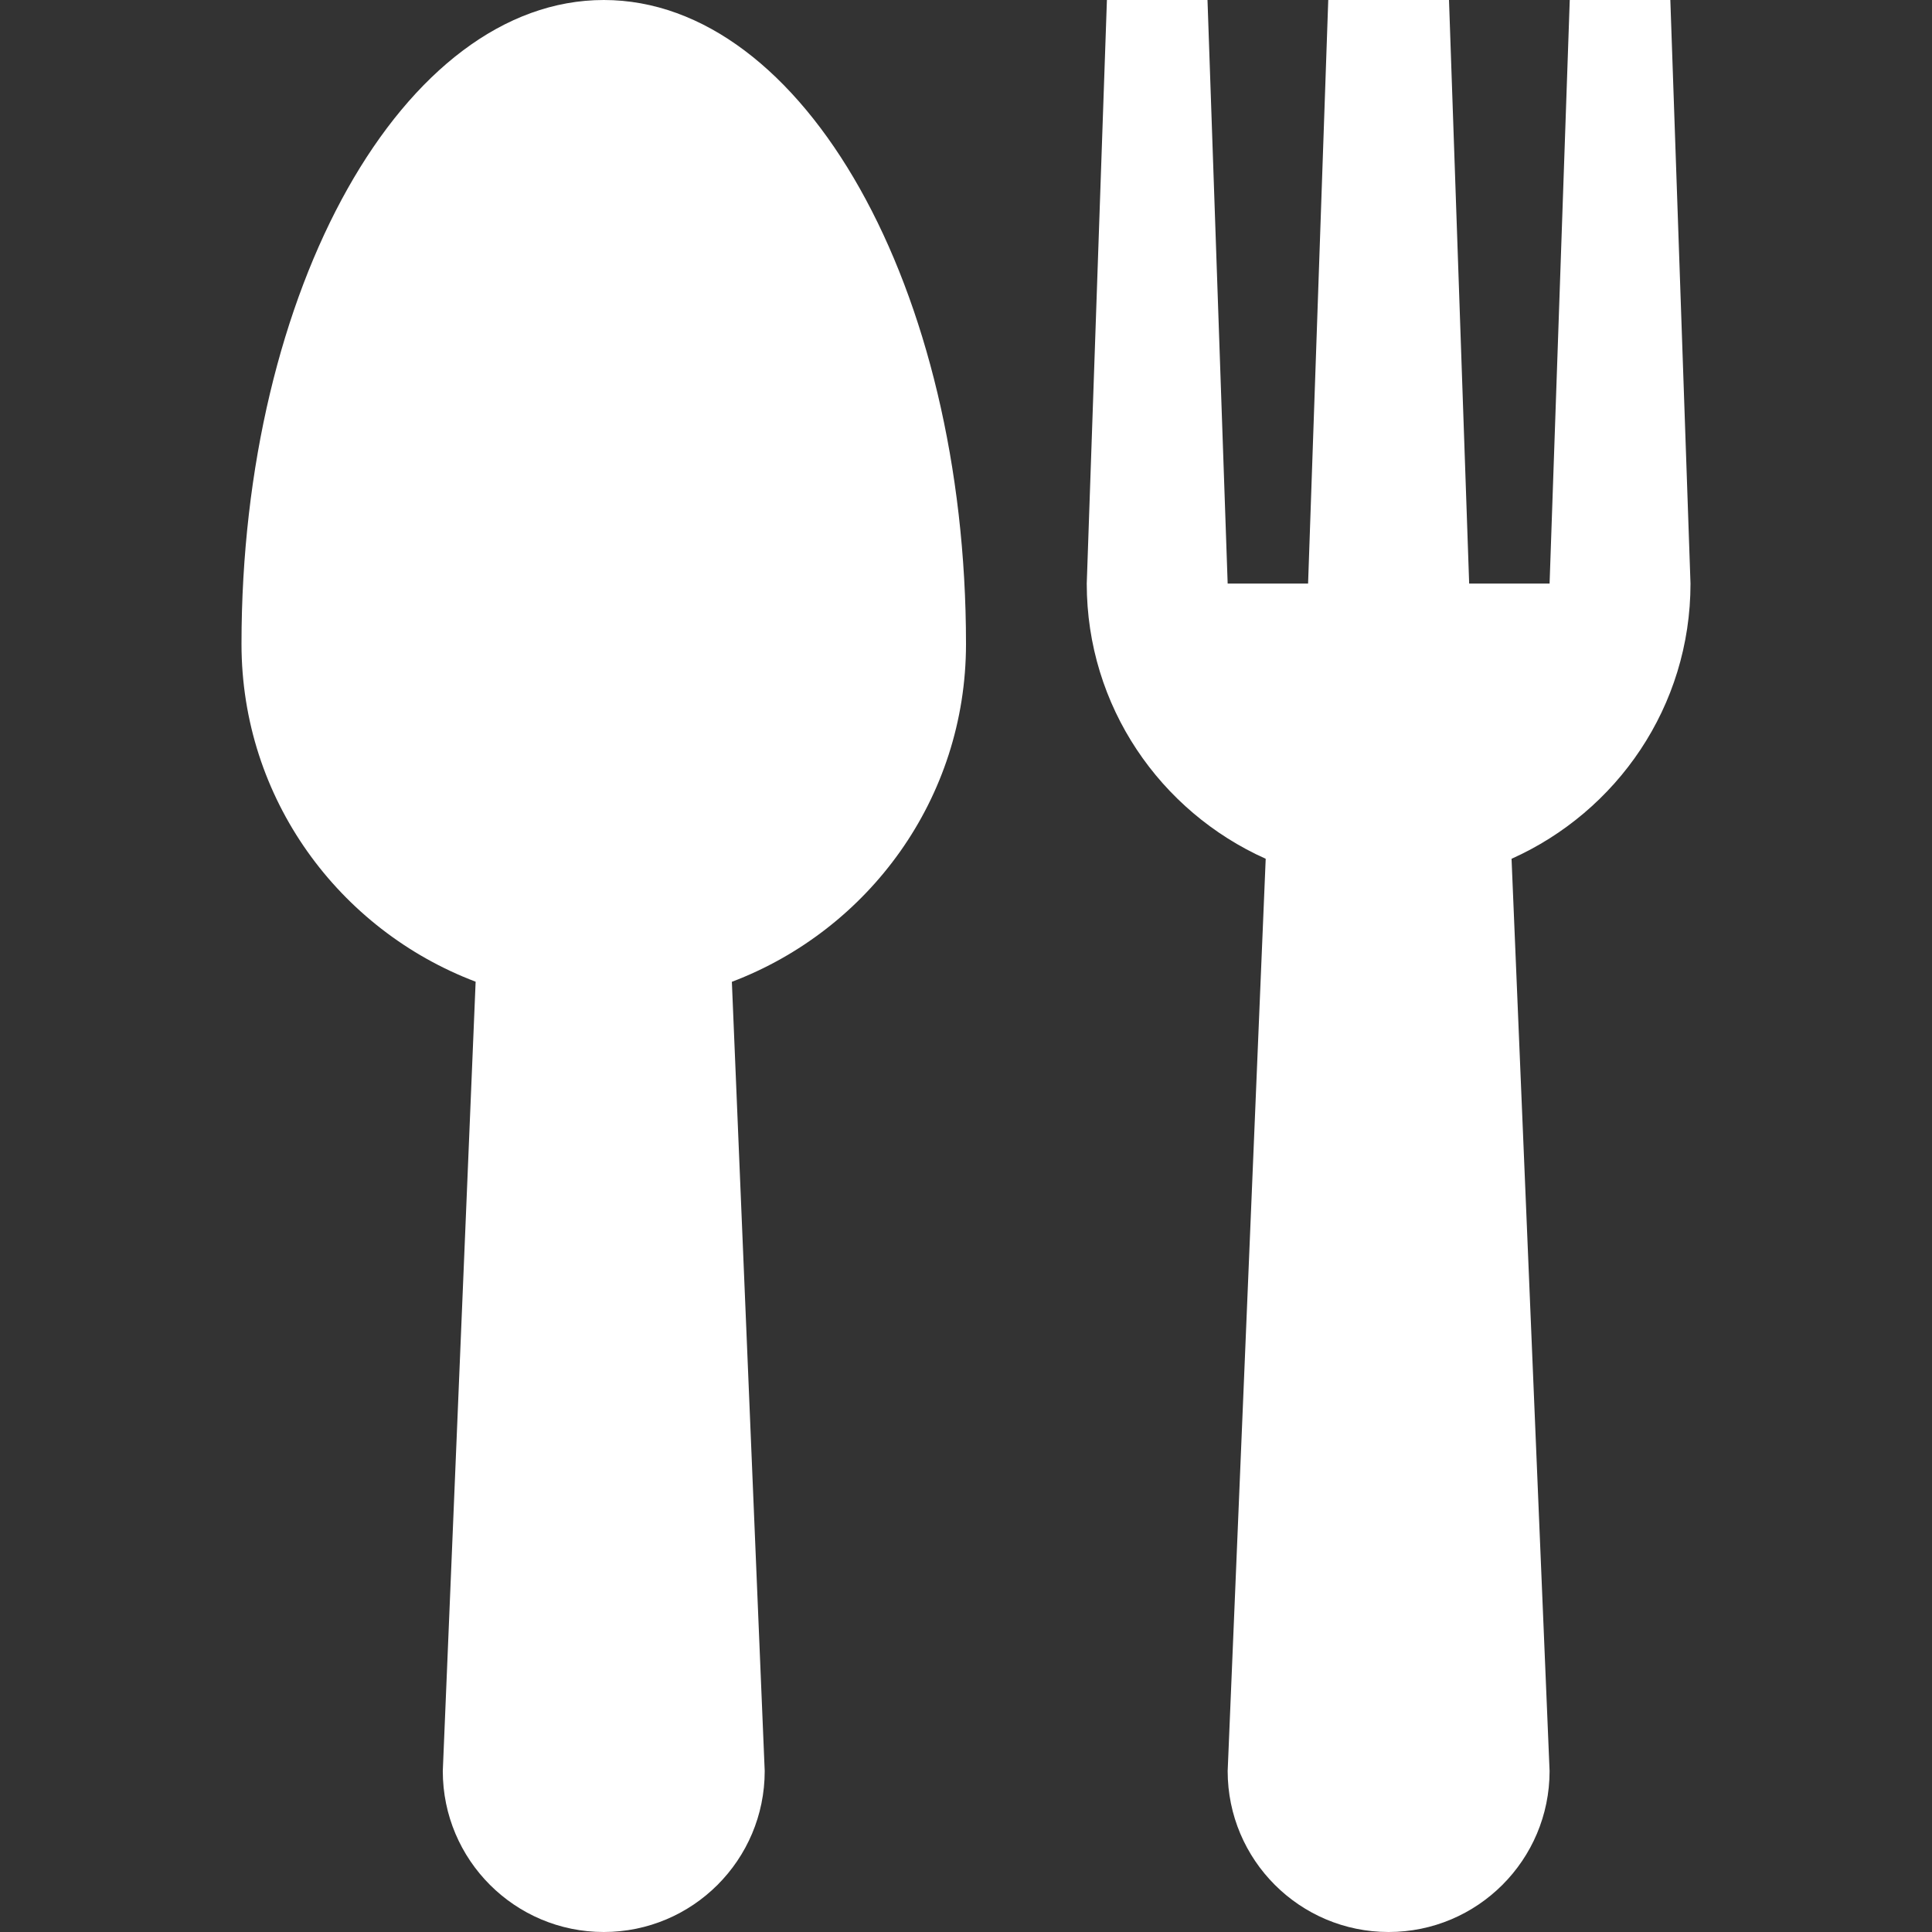
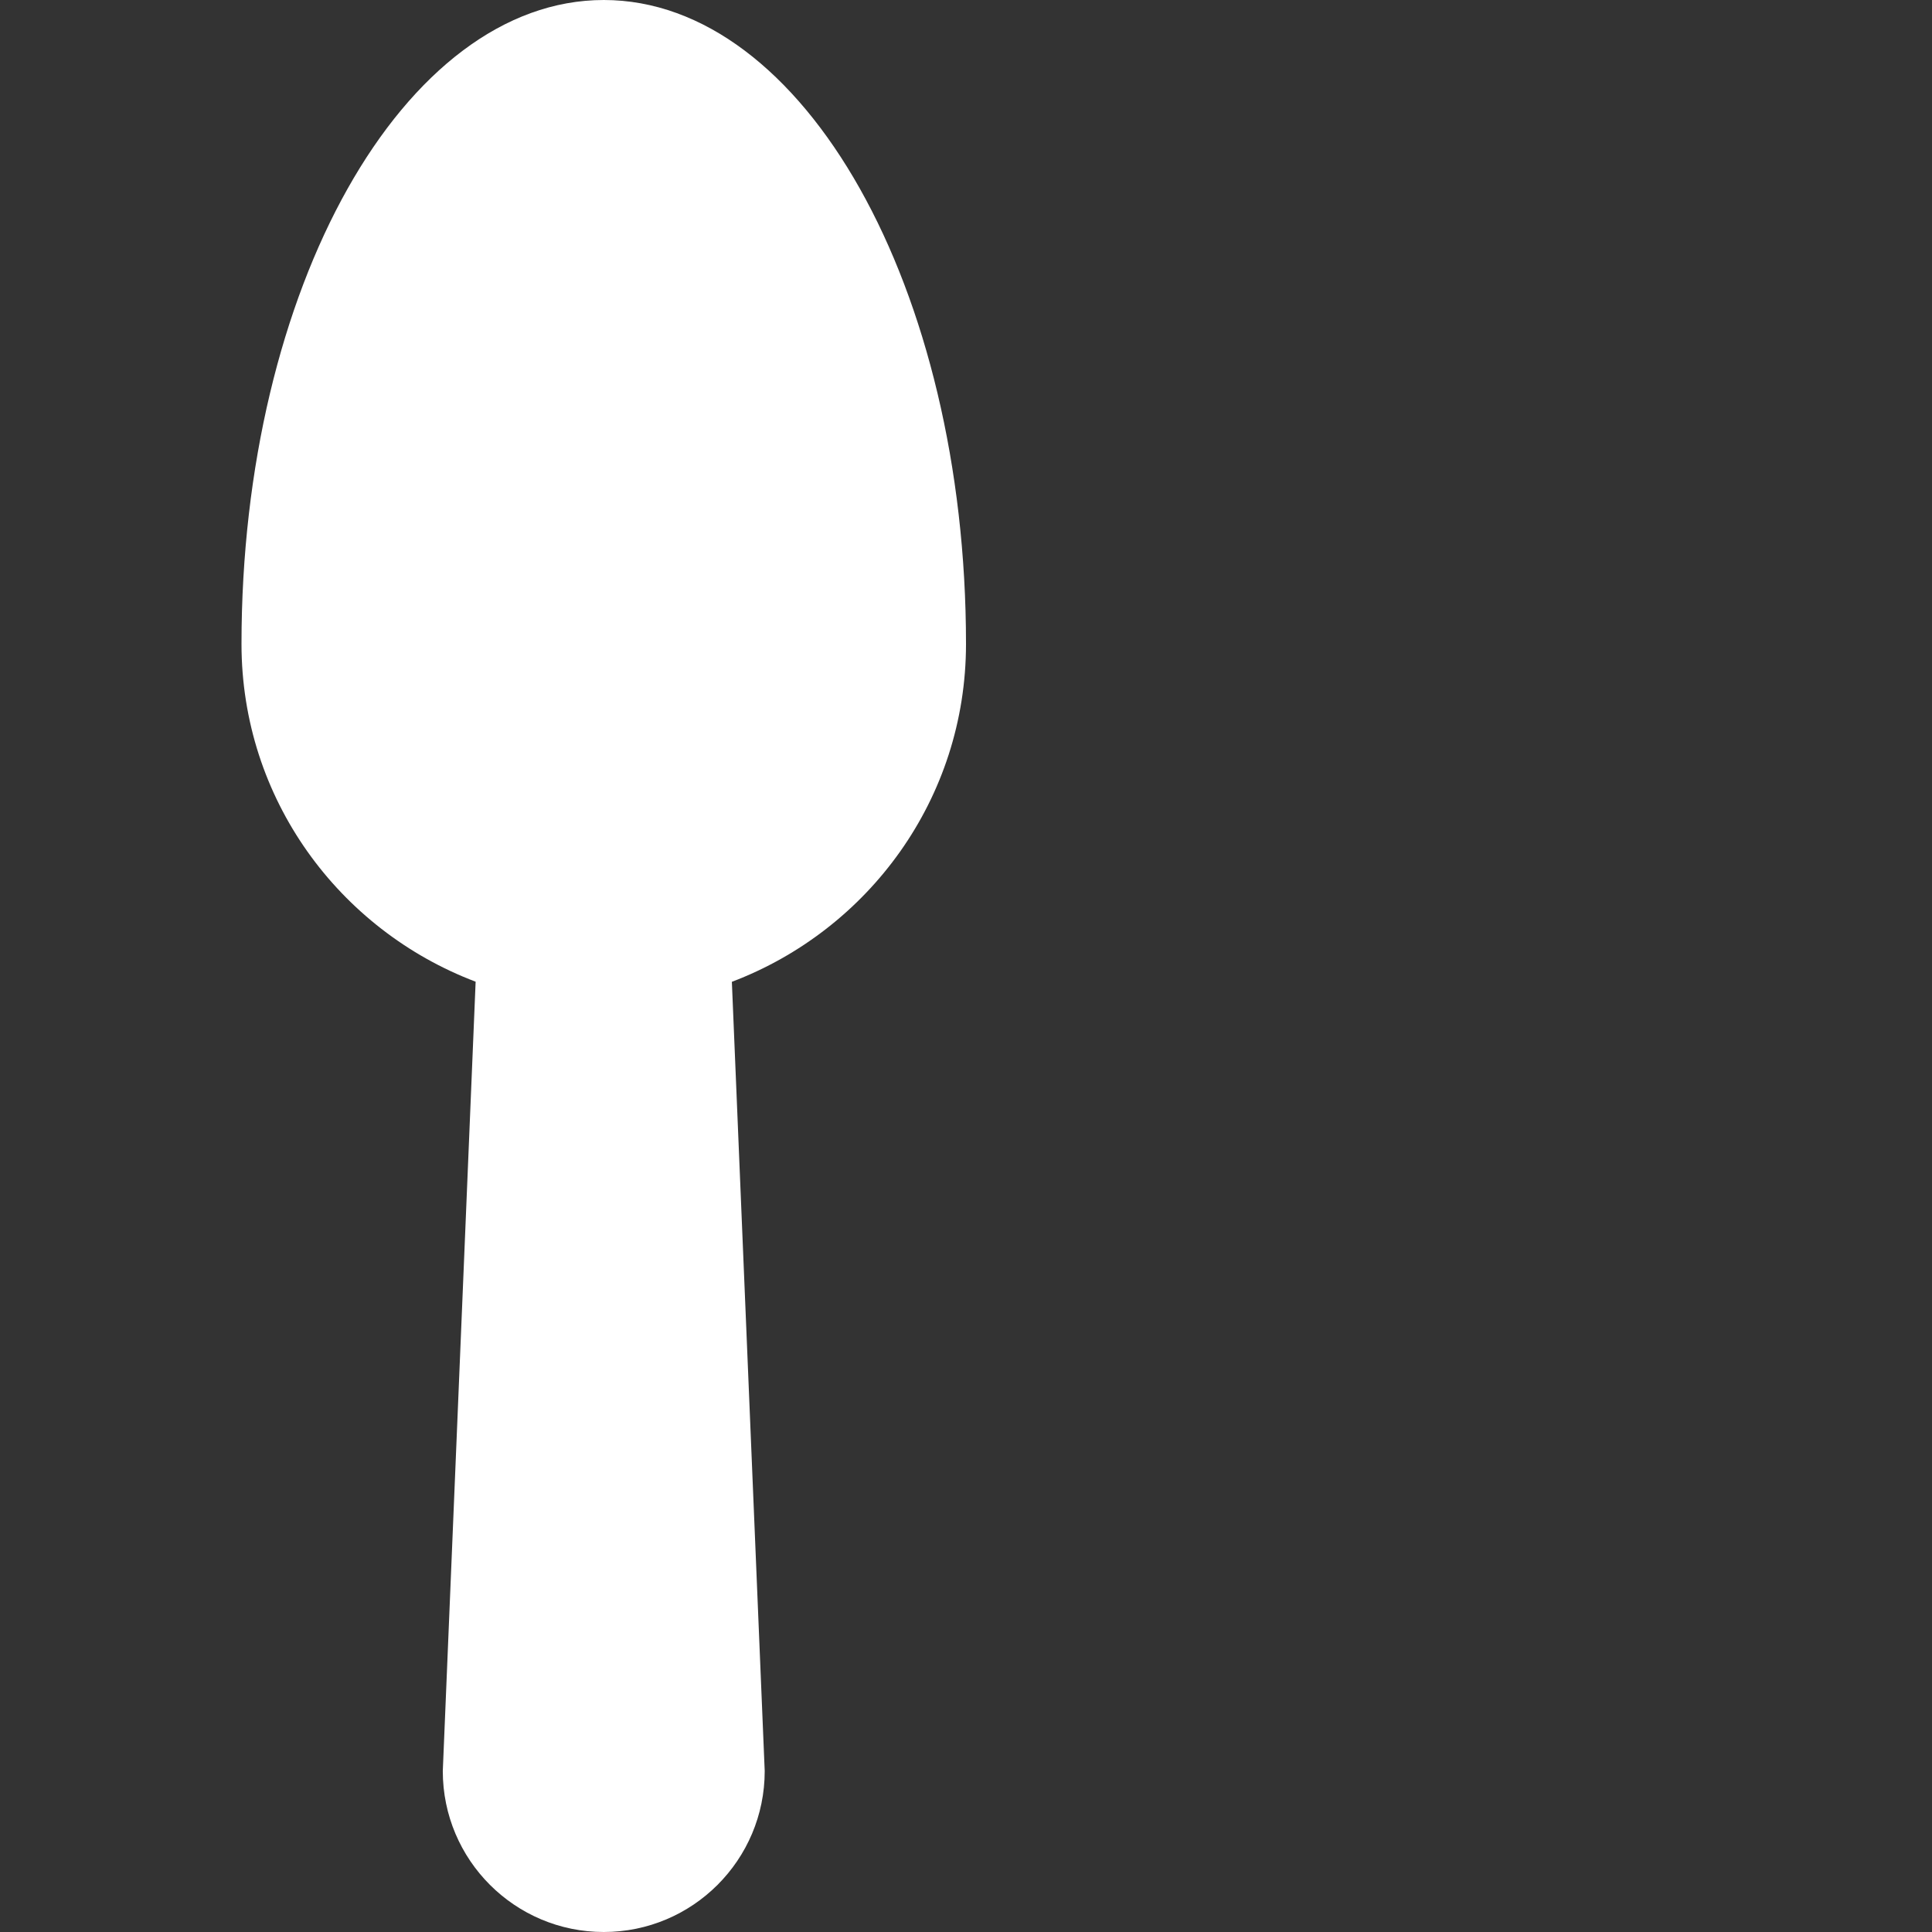
<svg xmlns="http://www.w3.org/2000/svg" width="16" height="16" viewBox="0 0 16 16" fill="none">
  <rect x="0" y="0" width="16" height="16" fill="#333333" stroke="none" />
  <path d="M8 5.333C8 2.388 6.656 0 5 0C3.344 0 2 2.388 2 5.333C2 6.615 2.808 7.701 3.939 8.13L3.667 14.667C3.667 15.403 4.264 16 5 16C5.736 16 6.333 15.403 6.333 14.667L6.061 8.131C7.193 7.701 8 6.615 8 5.333Z" fill="white" />
-   <path d="M14 4.833L13.833 0H13L12.833 4.833H12.167L12 0H11L10.833 4.833H10.167L10 0H9.167L9 4.833C9 5.85 9.609 6.721 10.482 7.112L10.167 14.667C10.167 15.403 10.764 16 11.5 16C12.236 16 12.833 15.403 12.833 14.667L12.518 7.112C13.391 6.721 14 5.85 14 4.833Z" fill="white" />
</svg>